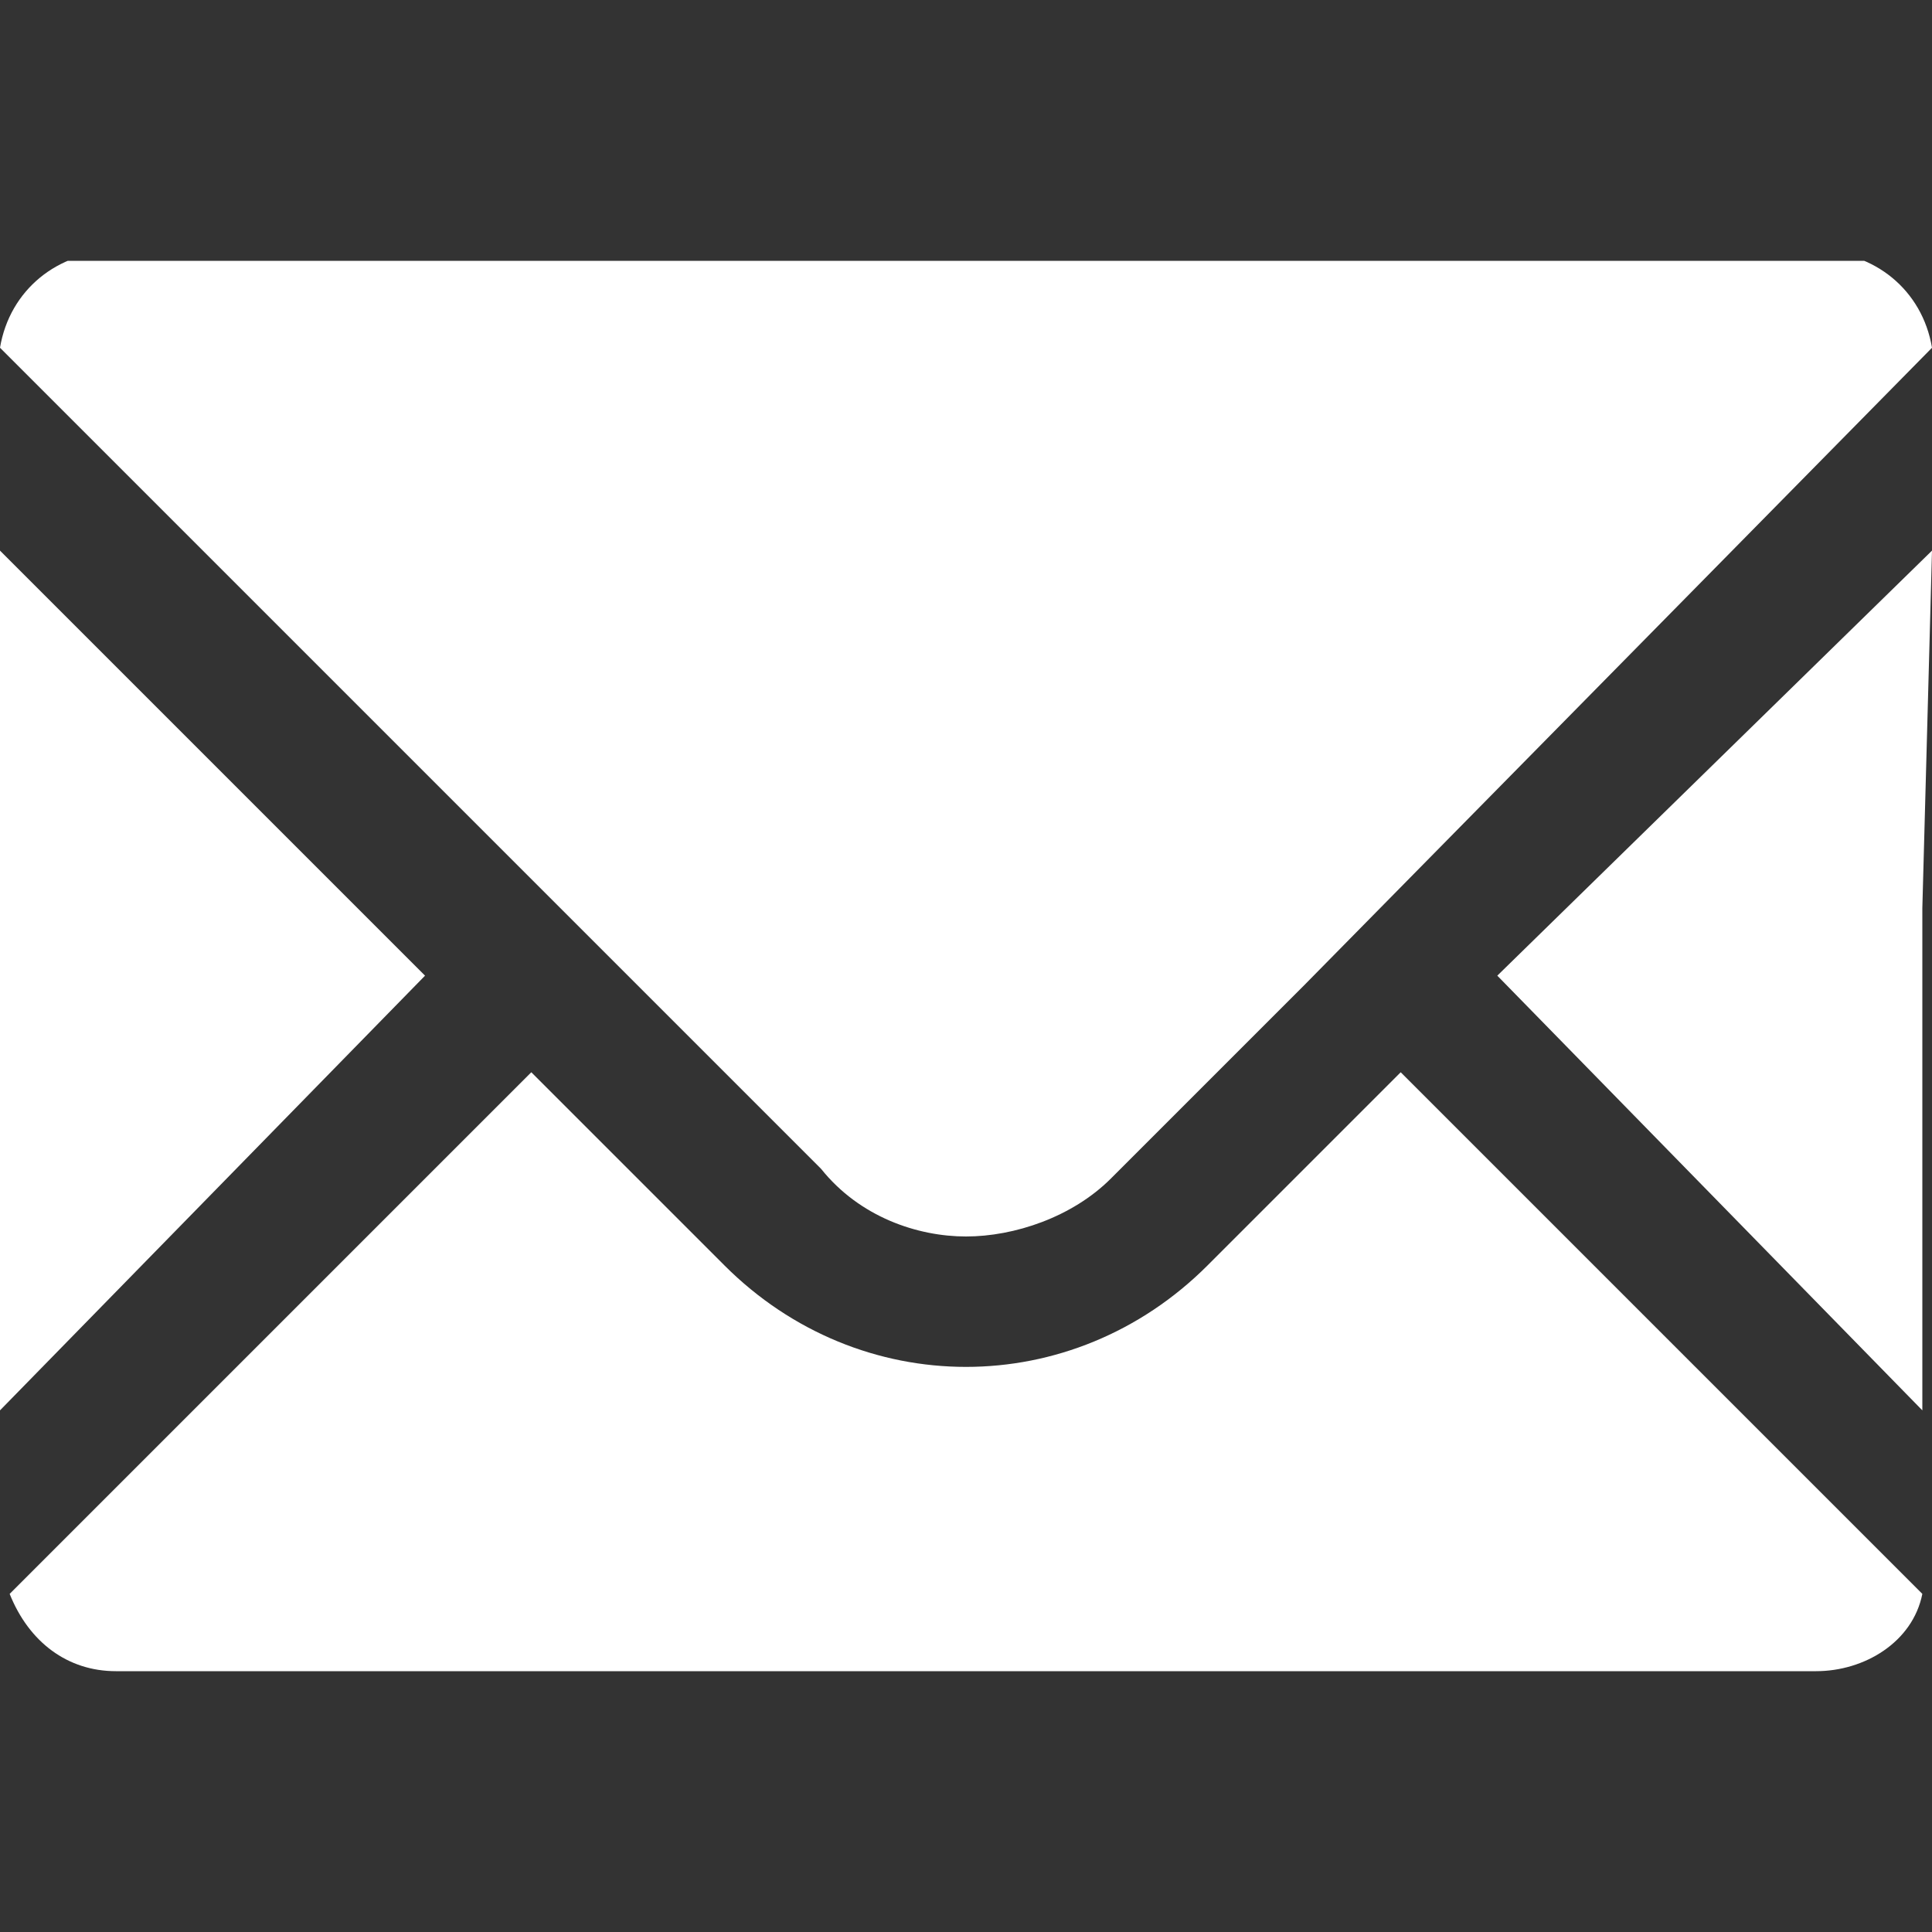
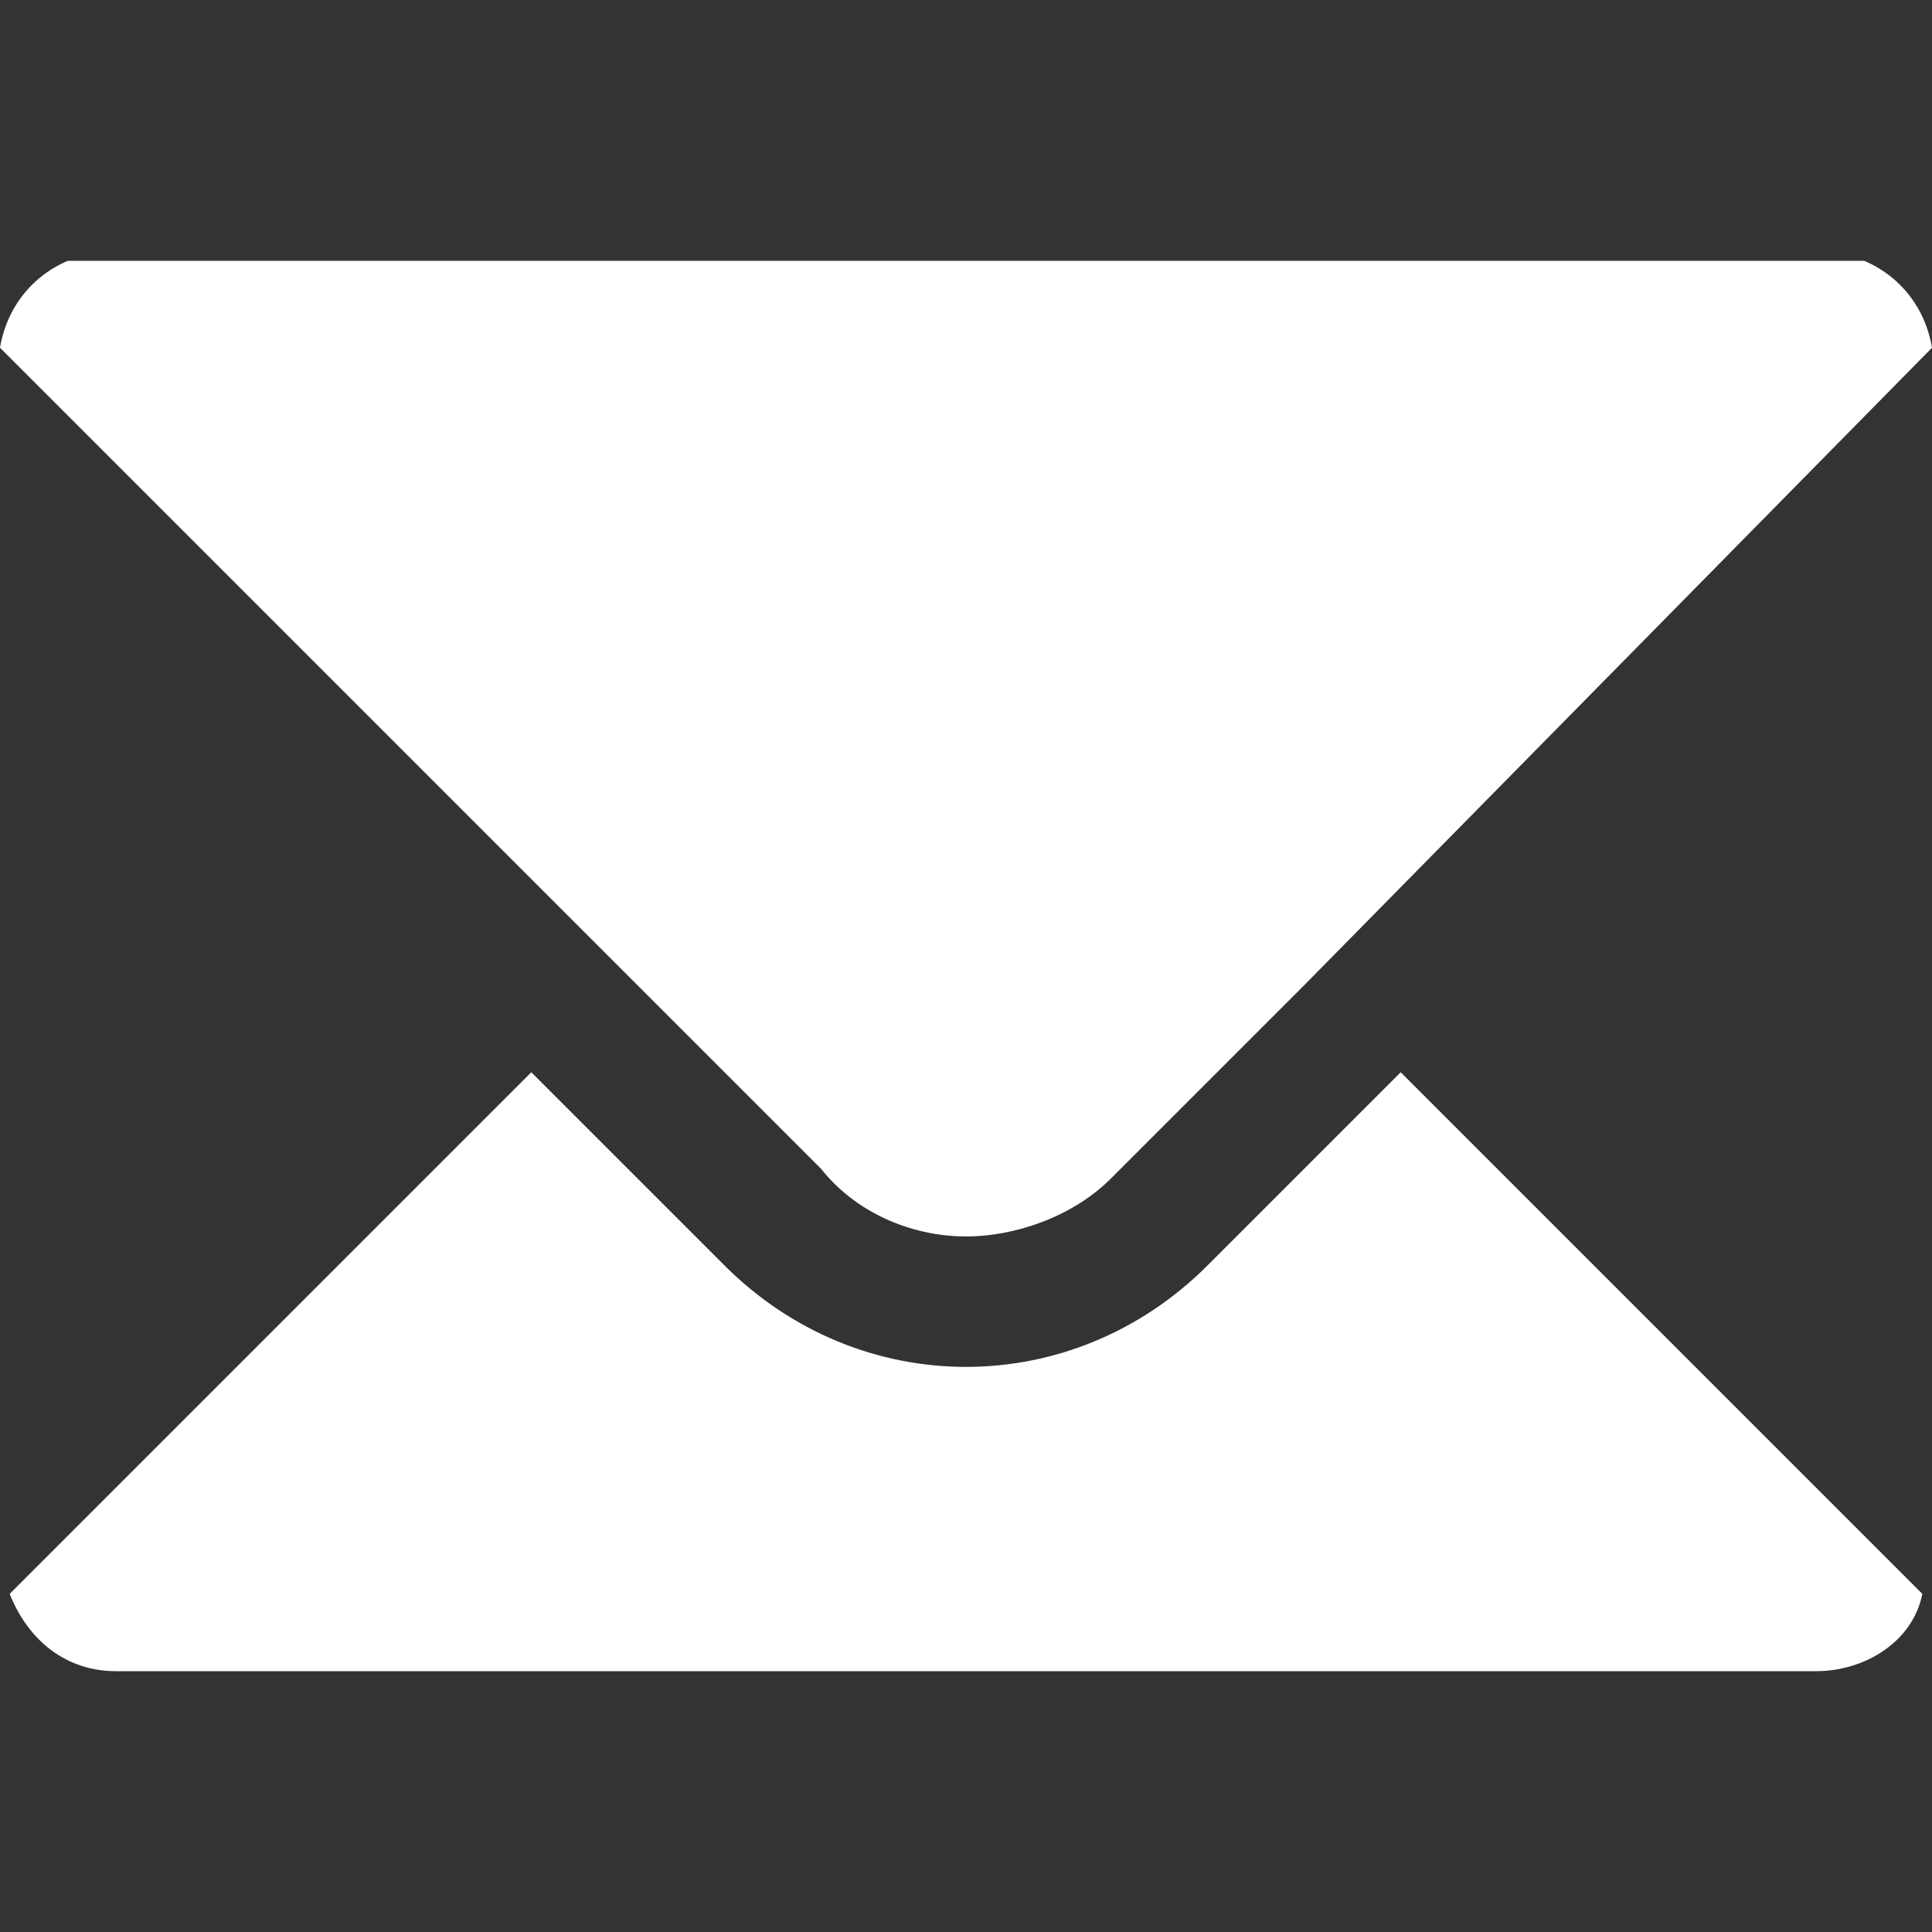
<svg xmlns="http://www.w3.org/2000/svg" xmlns:xlink="http://www.w3.org/1999/xlink" version="1.1" id="レイヤー_1" x="0px" y="0px" viewBox="0 0 20 20" style="enable-background:new 0 0 20 20;" xml:space="preserve">
  <rect x="0" y="0" width="20" height="20" fill="#333333" stroke="none" />
  <style type="text/css">
	.st0{clip-path:url(#SVGID_00000034076984892238026520000004146482116086758832_);}
	.st1{fill:#FFFFFF;}
</style>
  <g>
    <defs>
      <rect id="SVGID_1_" y="2.7" width="20" height="14.7" />
    </defs>
    <clipPath id="SVGID_00000138569496854029239950000016417035388960111489_">
      <use xlink:href="#SVGID_1_" style="overflow:visible;" />
    </clipPath>
    <g id="グループ_4150" style="clip-path:url(#SVGID_00000138569496854029239950000016417035388960111489_);">
      <path id="パス_3334" class="st1" d="M10,12.8c0.5,0,1.1-0.2,1.5-0.6l2-2L20,3.6c-0.1-0.6-0.6-1-1.2-1H1.2c-0.6,0-1.1,0.4-1.2,1    l8.5,8.5C8.9,12.6,9.5,12.8,10,12.8" />
-       <path id="パス_3335" class="st1" d="M4.4,10.1L1.8,7.5L0,5.7v0l0,0v8.9L4.4,10.1z" />
      <path id="パス_3336" class="st1" d="M14.5,11.1L14.5,11.1L14.5,11.1l-2,2c-1.4,1.4-3.6,1.4-5,0c0,0,0,0,0,0l-2-2l0,0l0,0    l-5.4,5.4c0.2,0.5,0.6,0.8,1.1,0.8h17.6c0.5,0,1-0.3,1.1-0.8L14.5,11.1L14.5,11.1z" />
-       <path id="パス_3337" class="st1" d="M20,5.7L20,5.7L20,5.7l-4.5,4.4l4.4,4.5V9.4L20,5.7z" />
    </g>
  </g>
</svg>